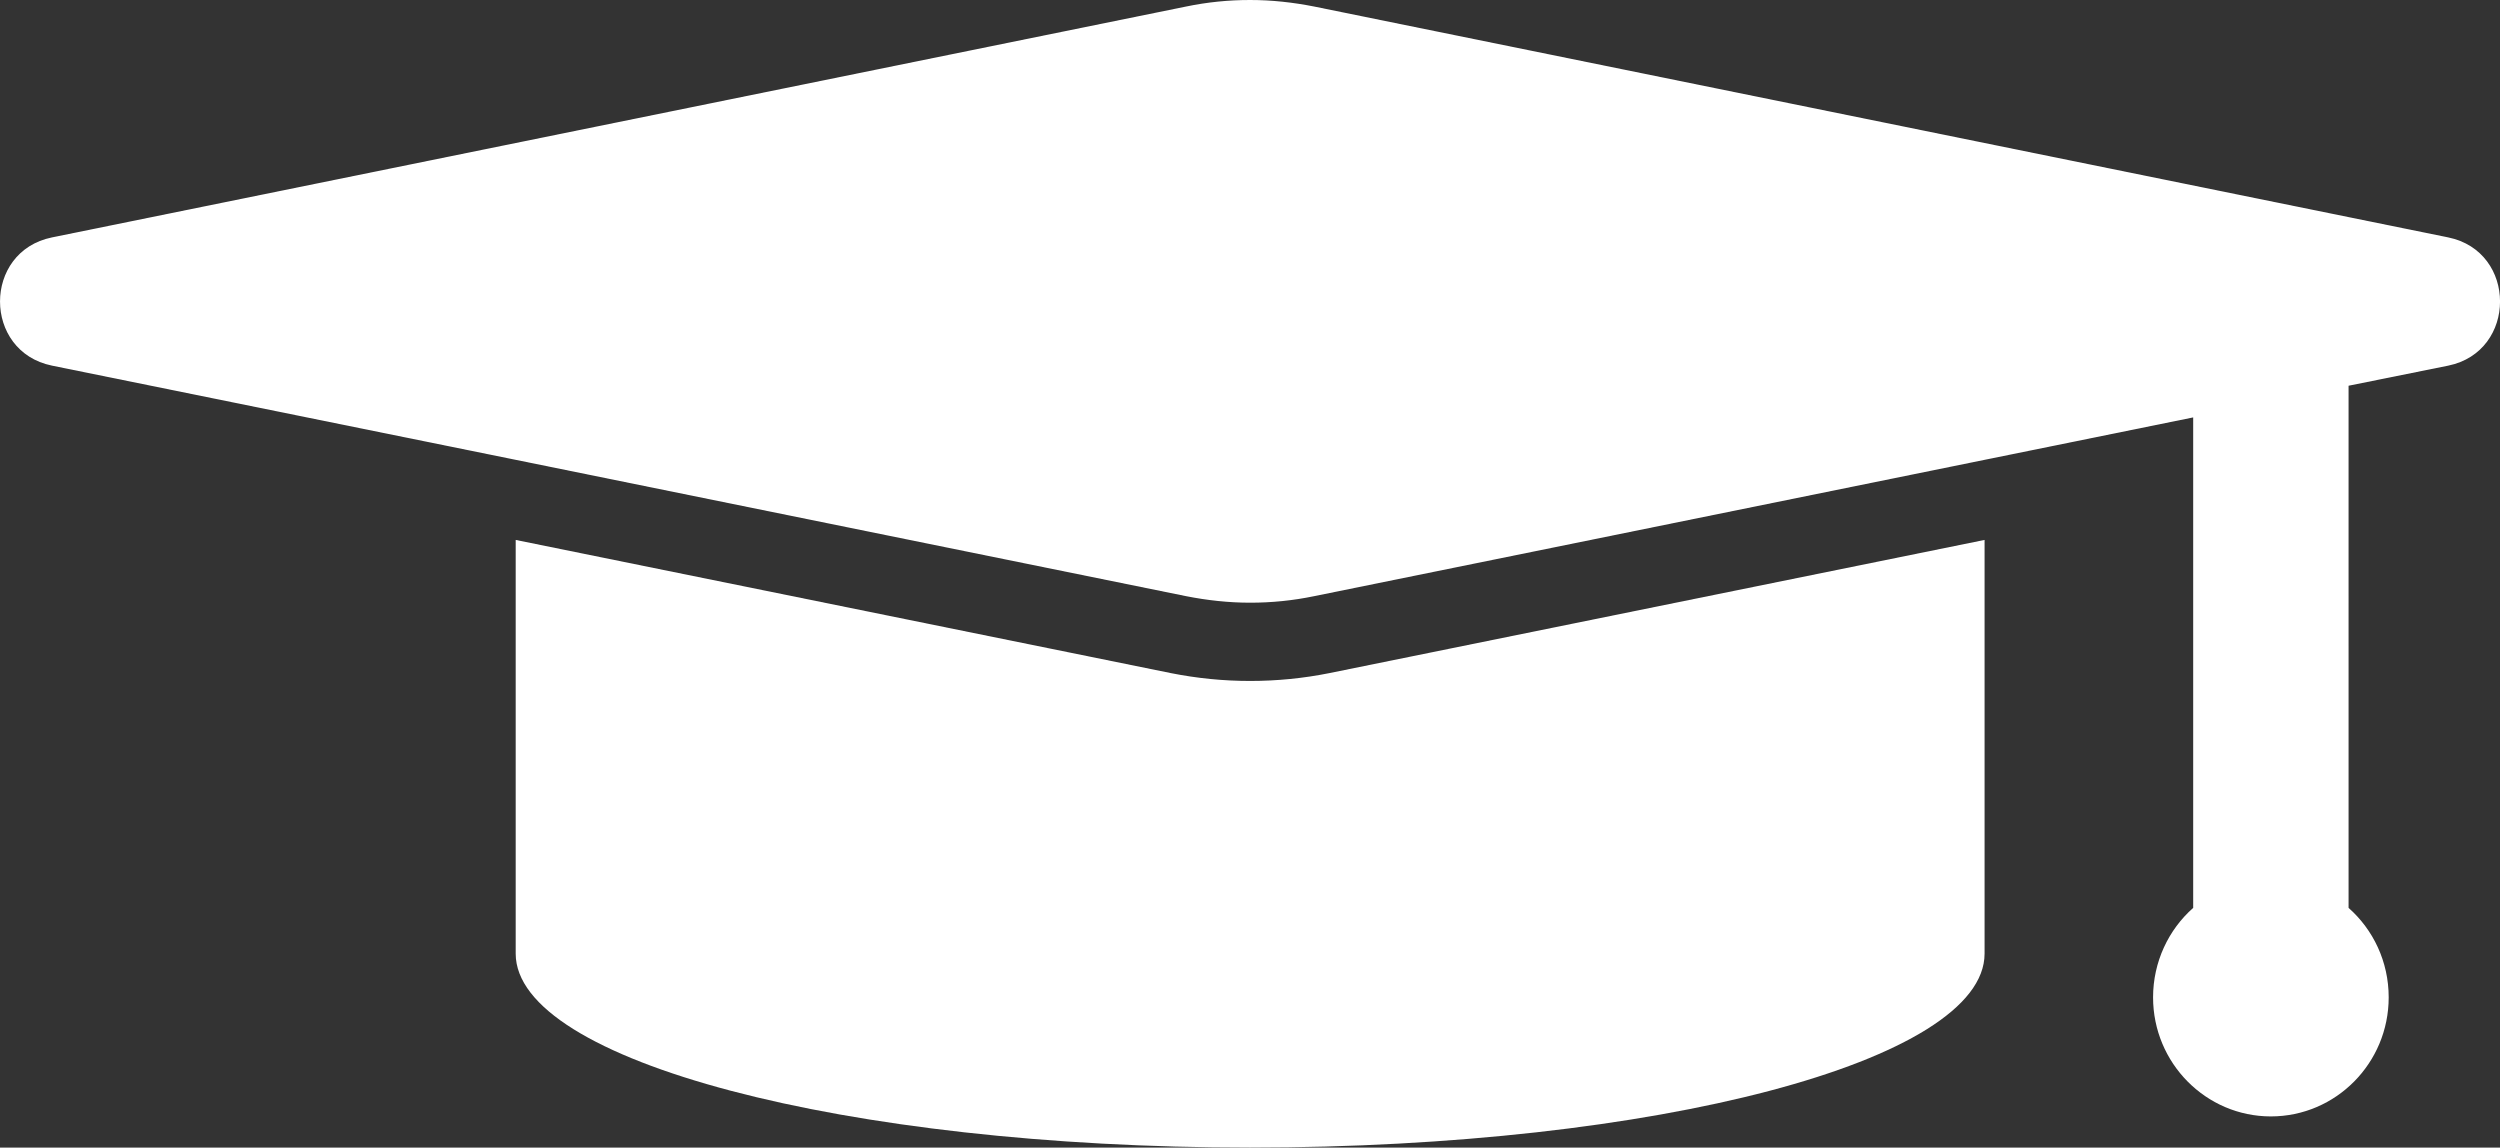
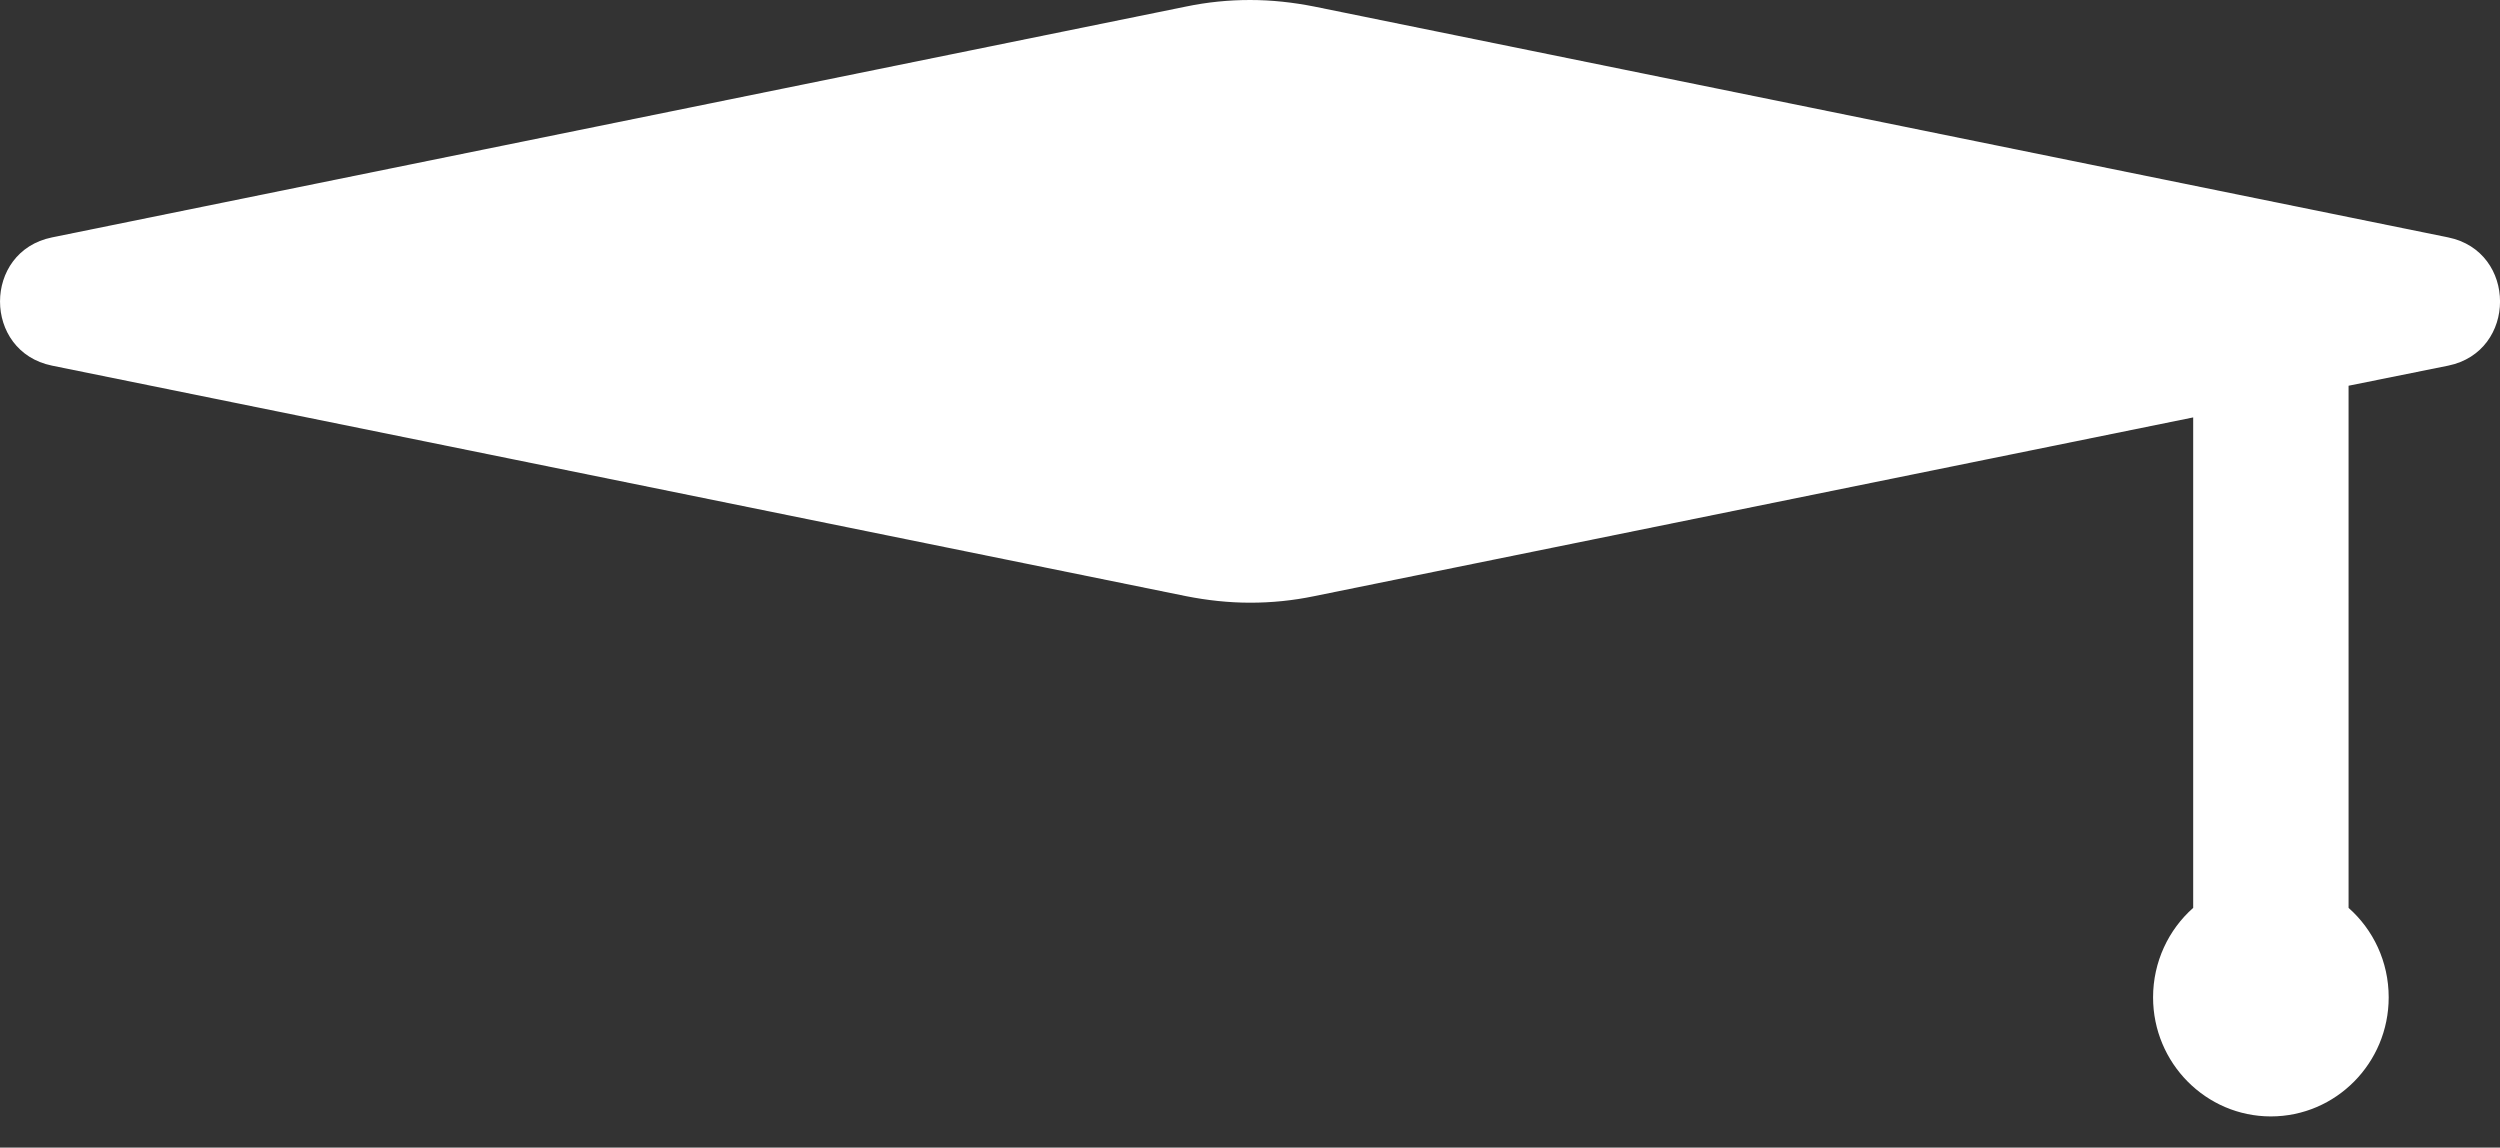
<svg xmlns="http://www.w3.org/2000/svg" version="1.1" id="Layer_1" x="0px" y="0px" width="37.954px" height="17.422px" viewBox="0 0 37.954 17.422" enable-background="new 0 0 37.954 17.422" xml:space="preserve">
  <rect x="0" y="0" width="37.954" height="17.422" fill="#333333" stroke="none" />
  <g>
-     <path fill="#FFFFFF" d="M30.129,14.478V8.197l-9.947,2.022c-0.393,0.079-0.798,0.119-1.203,0.119c-0.405,0-0.806-0.04-1.203-0.119   L7.829,8.197v6.281c0,1.625,4.991,2.944,11.15,2.944C25.137,17.422,30.129,16.107,30.129,14.478z" />
    <path fill="#FFFFFF" d="M37.167,3.604L19.95,0.099C19.631,0.036,19.305,0,18.979,0c-0.326,0-0.649,0.032-0.971,0.099L0.79,3.604   c-1.053,0.214-1.053,1.732,0,1.947l7.039,1.43l10.179,2.07c0.319,0.063,0.645,0.099,0.971,0.099c0.326,0,0.648-0.032,0.971-0.099   l10.179-2.07l3.167-0.644v7.446c-0.373,0.33-0.609,0.818-0.609,1.359c0,0.997,0.803,1.807,1.788,1.807   c0.987,0,1.789-0.81,1.789-1.807c0-0.545-0.236-1.029-0.609-1.359V5.856l1.513-0.305C38.217,5.336,38.217,3.818,37.167,3.604z" />
  </g>
</svg>